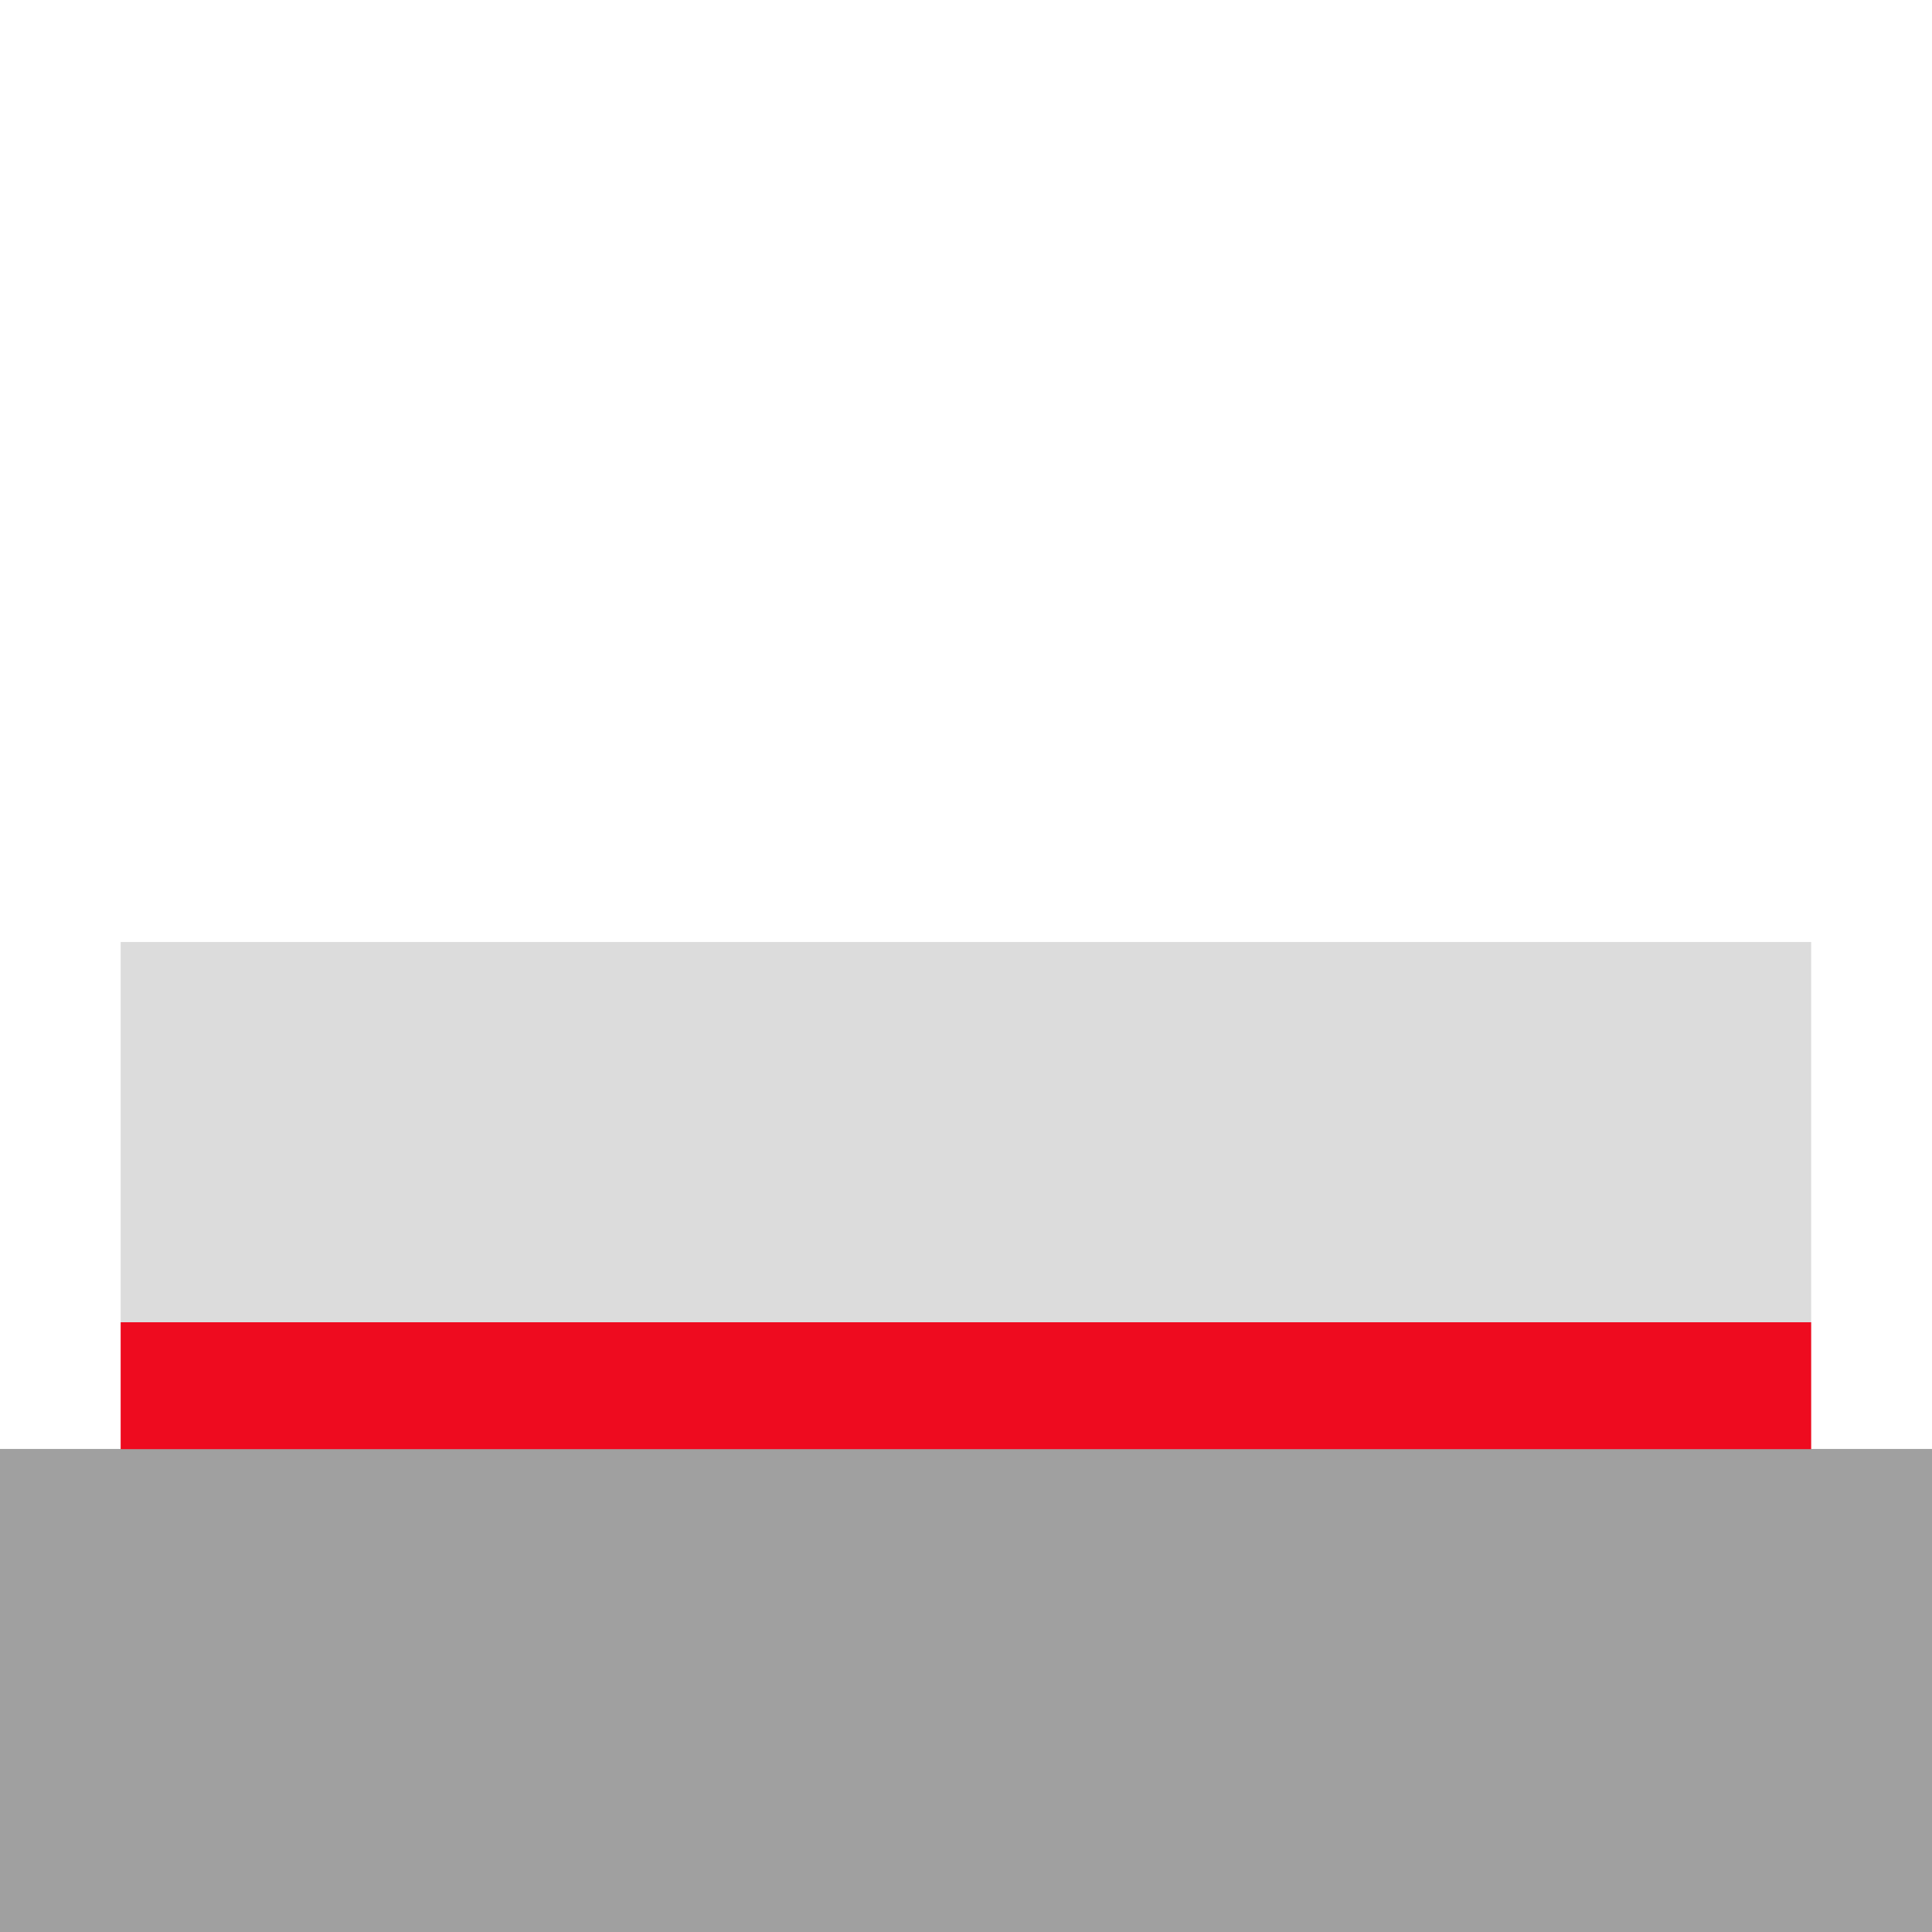
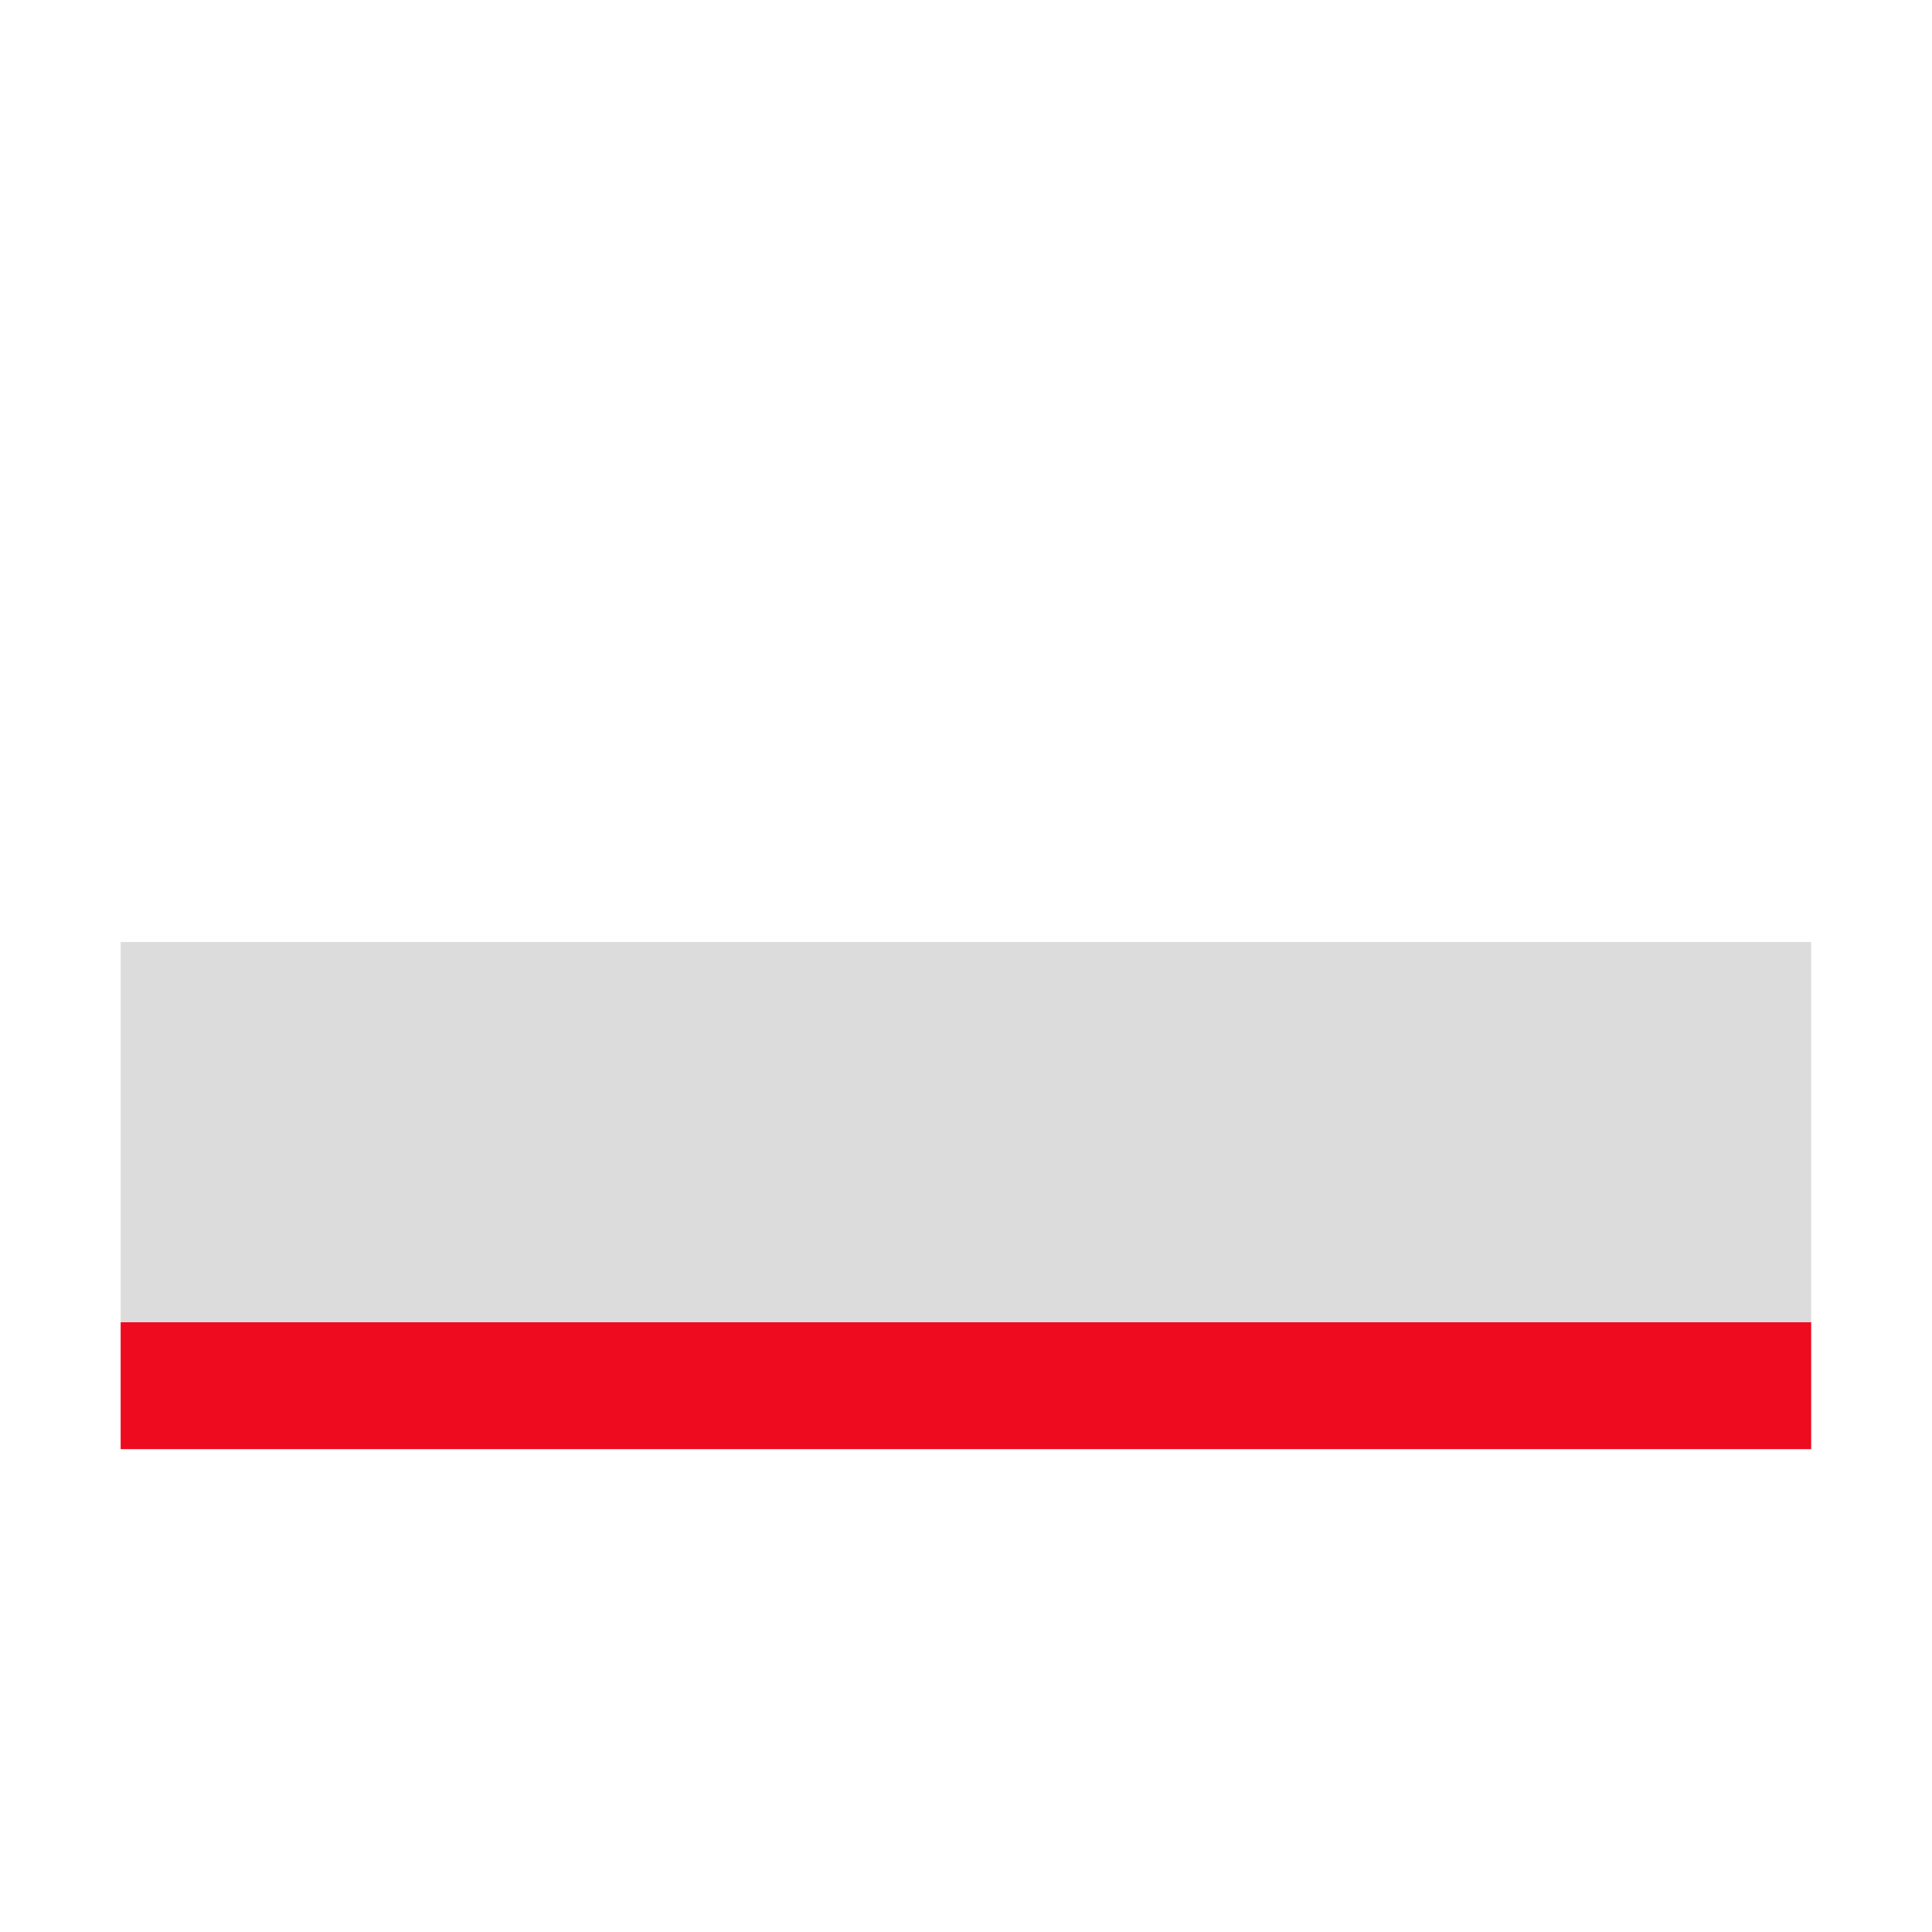
<svg xmlns="http://www.w3.org/2000/svg" width="40" height="40" version="1.1" viewBox="0 0 10.583 10.583">
  <path d="M.661 5.16h9.26v2.777H.661z" fill="#dcdcdc" />
-   <path d="M0 7.937h10.583v2.646H0z" fill="#a0a0a0" />
  <path d="M.661 7.243h9.26v.695H.661z" fill="#ee0b1f" />
</svg>